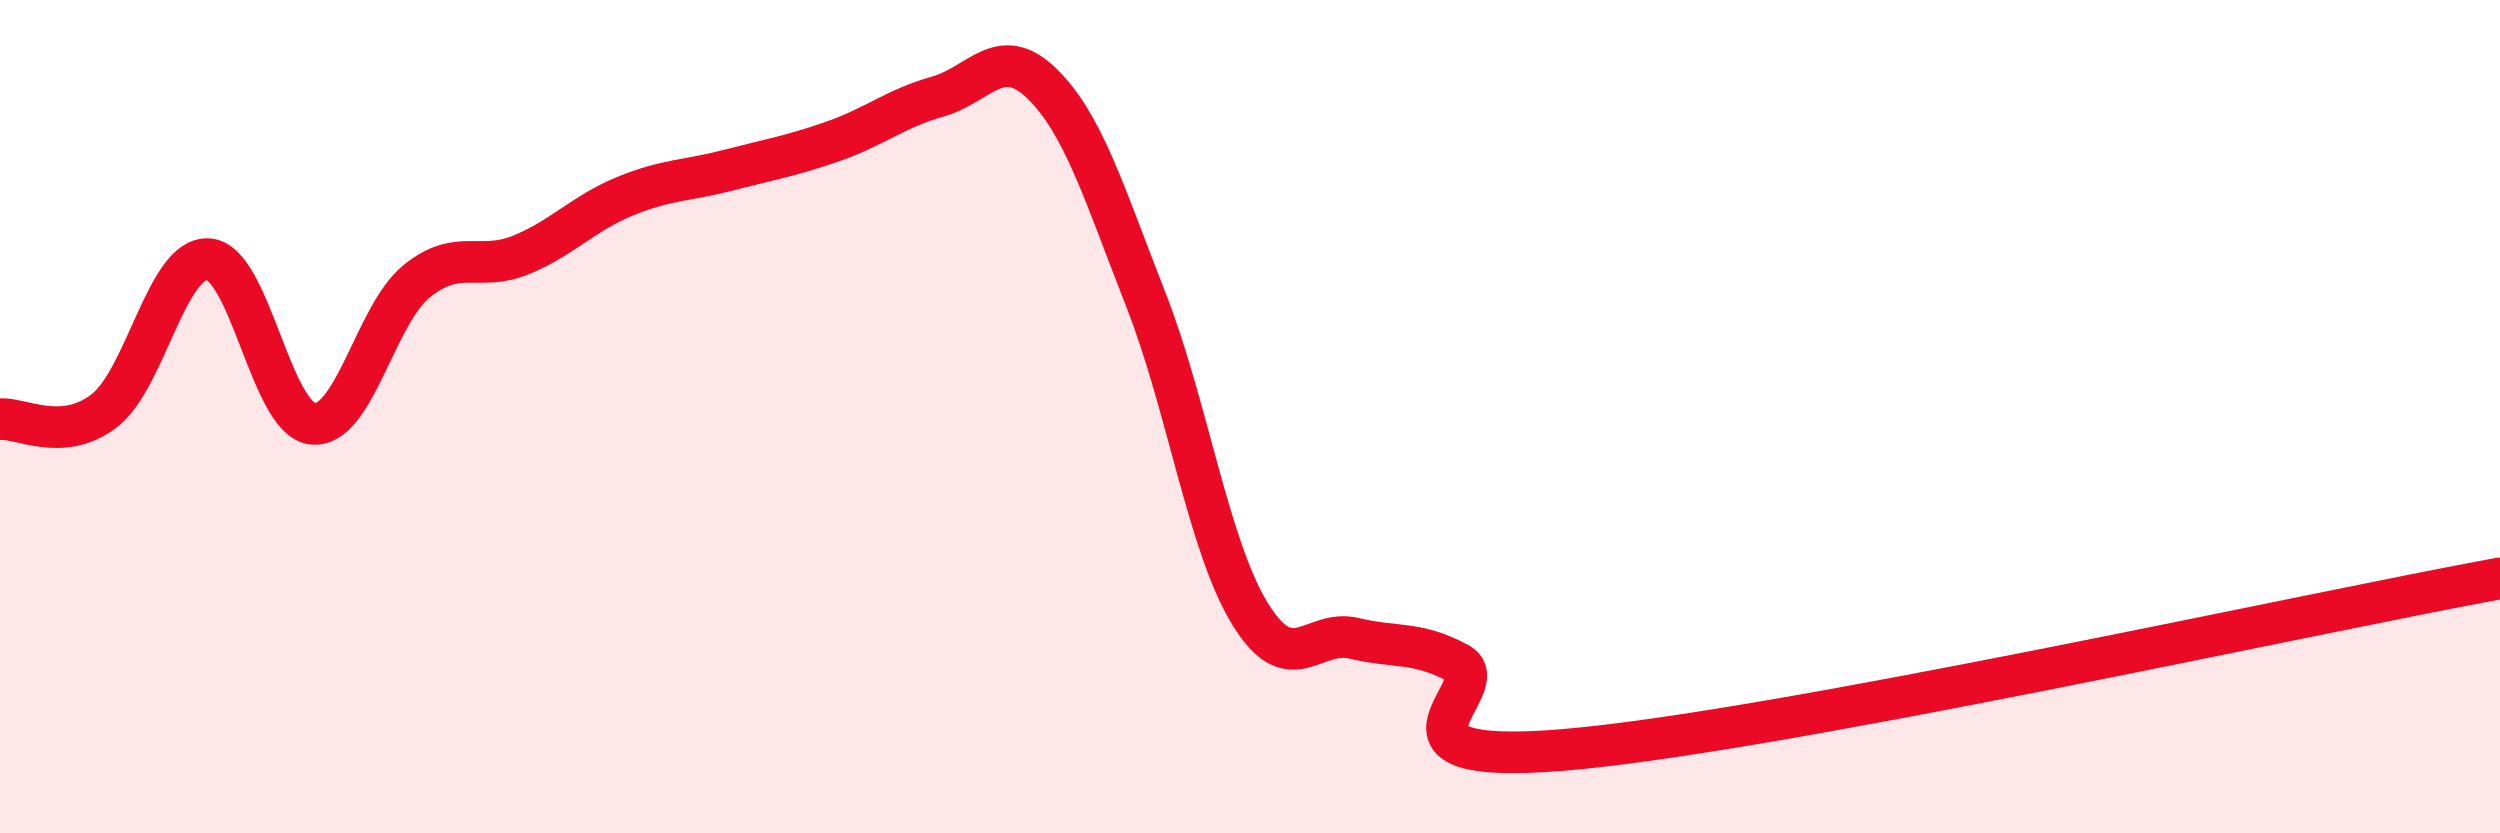
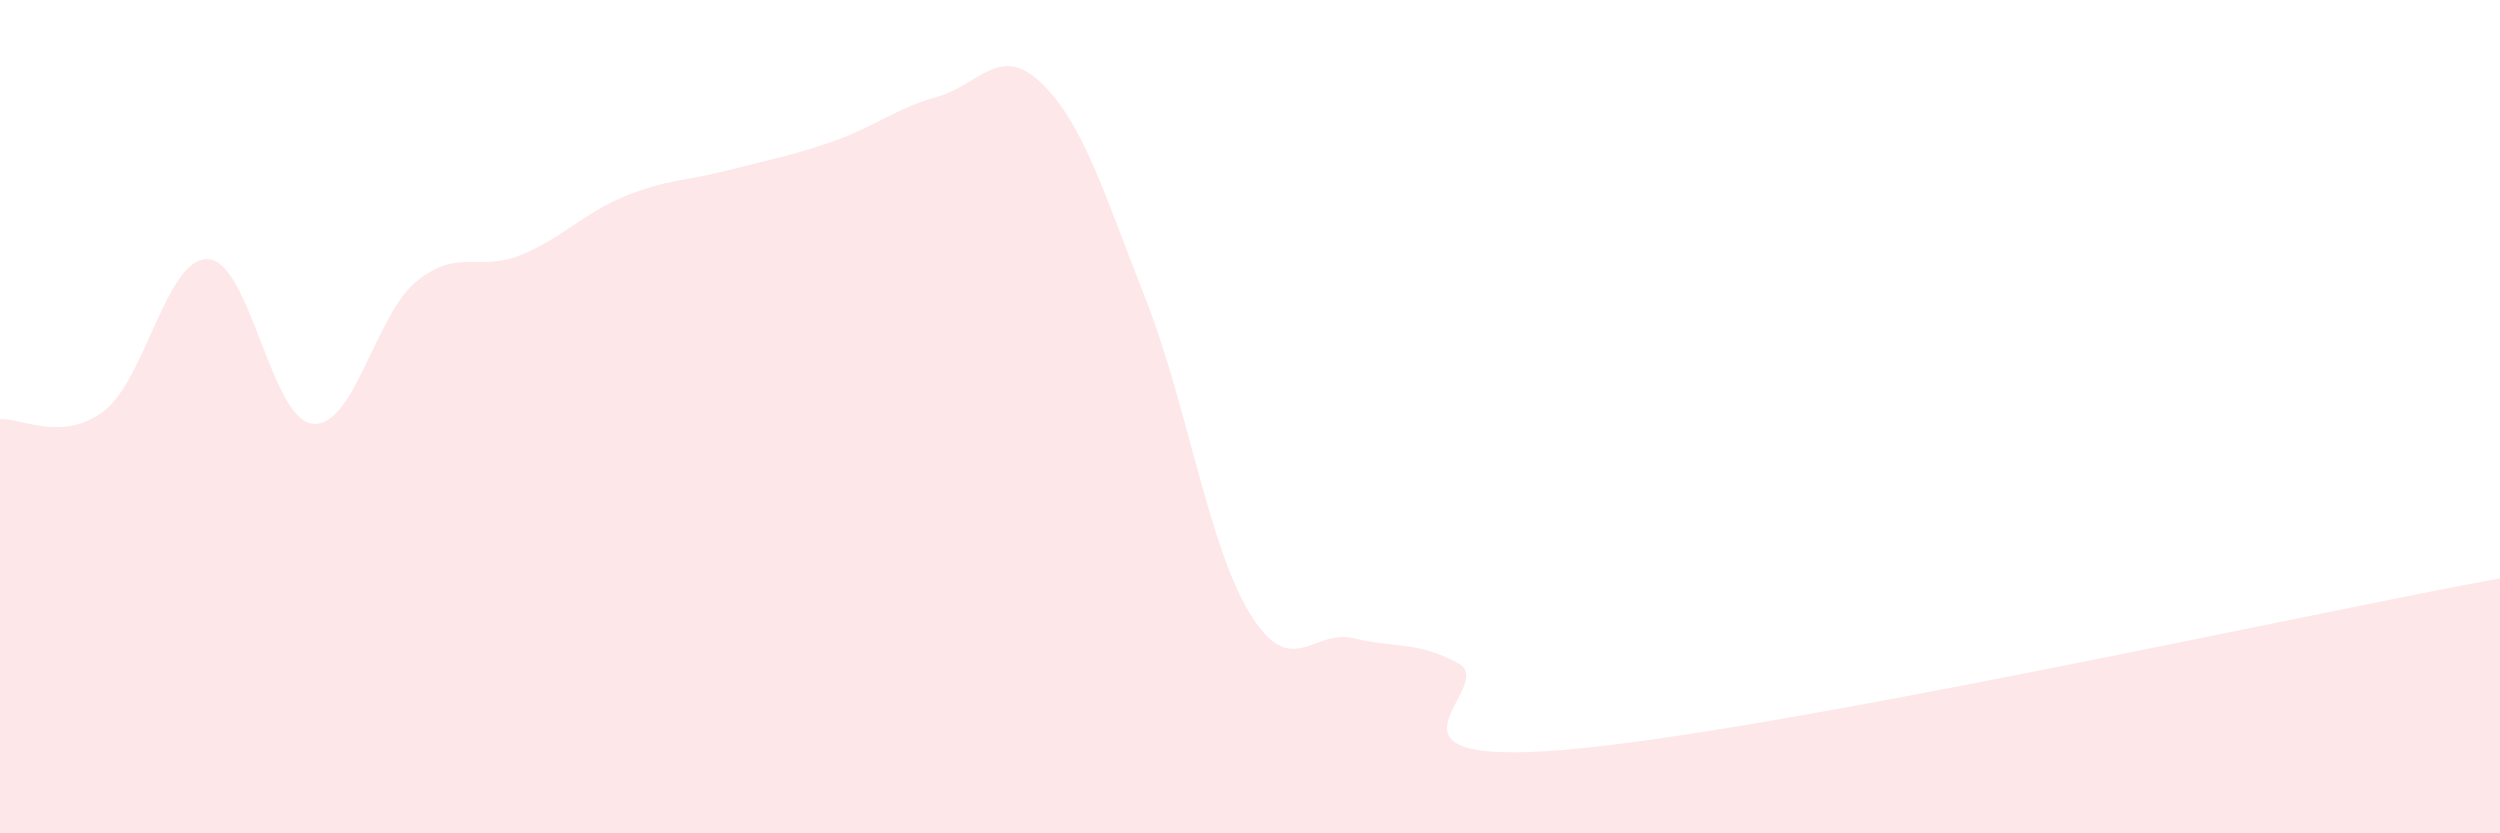
<svg xmlns="http://www.w3.org/2000/svg" width="60" height="20" viewBox="0 0 60 20">
  <path d="M 0,10.06 C 0.5,10.02 1.5,10.63 2.5,9.86 C 3.5,9.09 4,6.16 5,6.22 C 6,6.28 6.5,10.06 7.5,10.17 C 8.5,10.28 9,7.56 10,6.75 C 11,5.94 11.5,6.53 12.5,6.12 C 13.5,5.71 14,5.12 15,4.71 C 16,4.3 16.5,4.34 17.5,4.08 C 18.5,3.82 19,3.74 20,3.39 C 21,3.04 21.5,2.6 22.5,2.32 C 23.5,2.04 24,1.03 25,2 C 26,2.97 26.5,4.64 27.5,7.19 C 28.5,9.74 29,13.1 30,14.73 C 31,16.36 31.5,15.08 32.5,15.32 C 33.5,15.56 34,15.38 35,15.92 C 36,16.46 32.5,18.41 37.5,18 C 42.5,17.59 55.5,14.7 60,13.88L60 20L0 20Z" fill="#EB0A25" opacity="0.1" stroke-linecap="round" stroke-linejoin="round" />
-   <path d="M 0,10.06 C 0.5,10.02 1.5,10.63 2.5,9.86 C 3.5,9.09 4,6.16 5,6.22 C 6,6.28 6.5,10.06 7.5,10.17 C 8.5,10.28 9,7.56 10,6.75 C 11,5.94 11.5,6.53 12.5,6.12 C 13.5,5.71 14,5.12 15,4.71 C 16,4.3 16.5,4.34 17.5,4.08 C 18.5,3.82 19,3.74 20,3.39 C 21,3.04 21.5,2.6 22.5,2.32 C 23.5,2.04 24,1.03 25,2 C 26,2.97 26.5,4.64 27.5,7.19 C 28.5,9.74 29,13.1 30,14.73 C 31,16.36 31.5,15.08 32.5,15.32 C 33.5,15.56 34,15.38 35,15.92 C 36,16.46 32.5,18.41 37.5,18 C 42.5,17.59 55.5,14.7 60,13.88" stroke="#EB0A25" stroke-width="1" fill="none" stroke-linecap="round" stroke-linejoin="round" />
</svg>